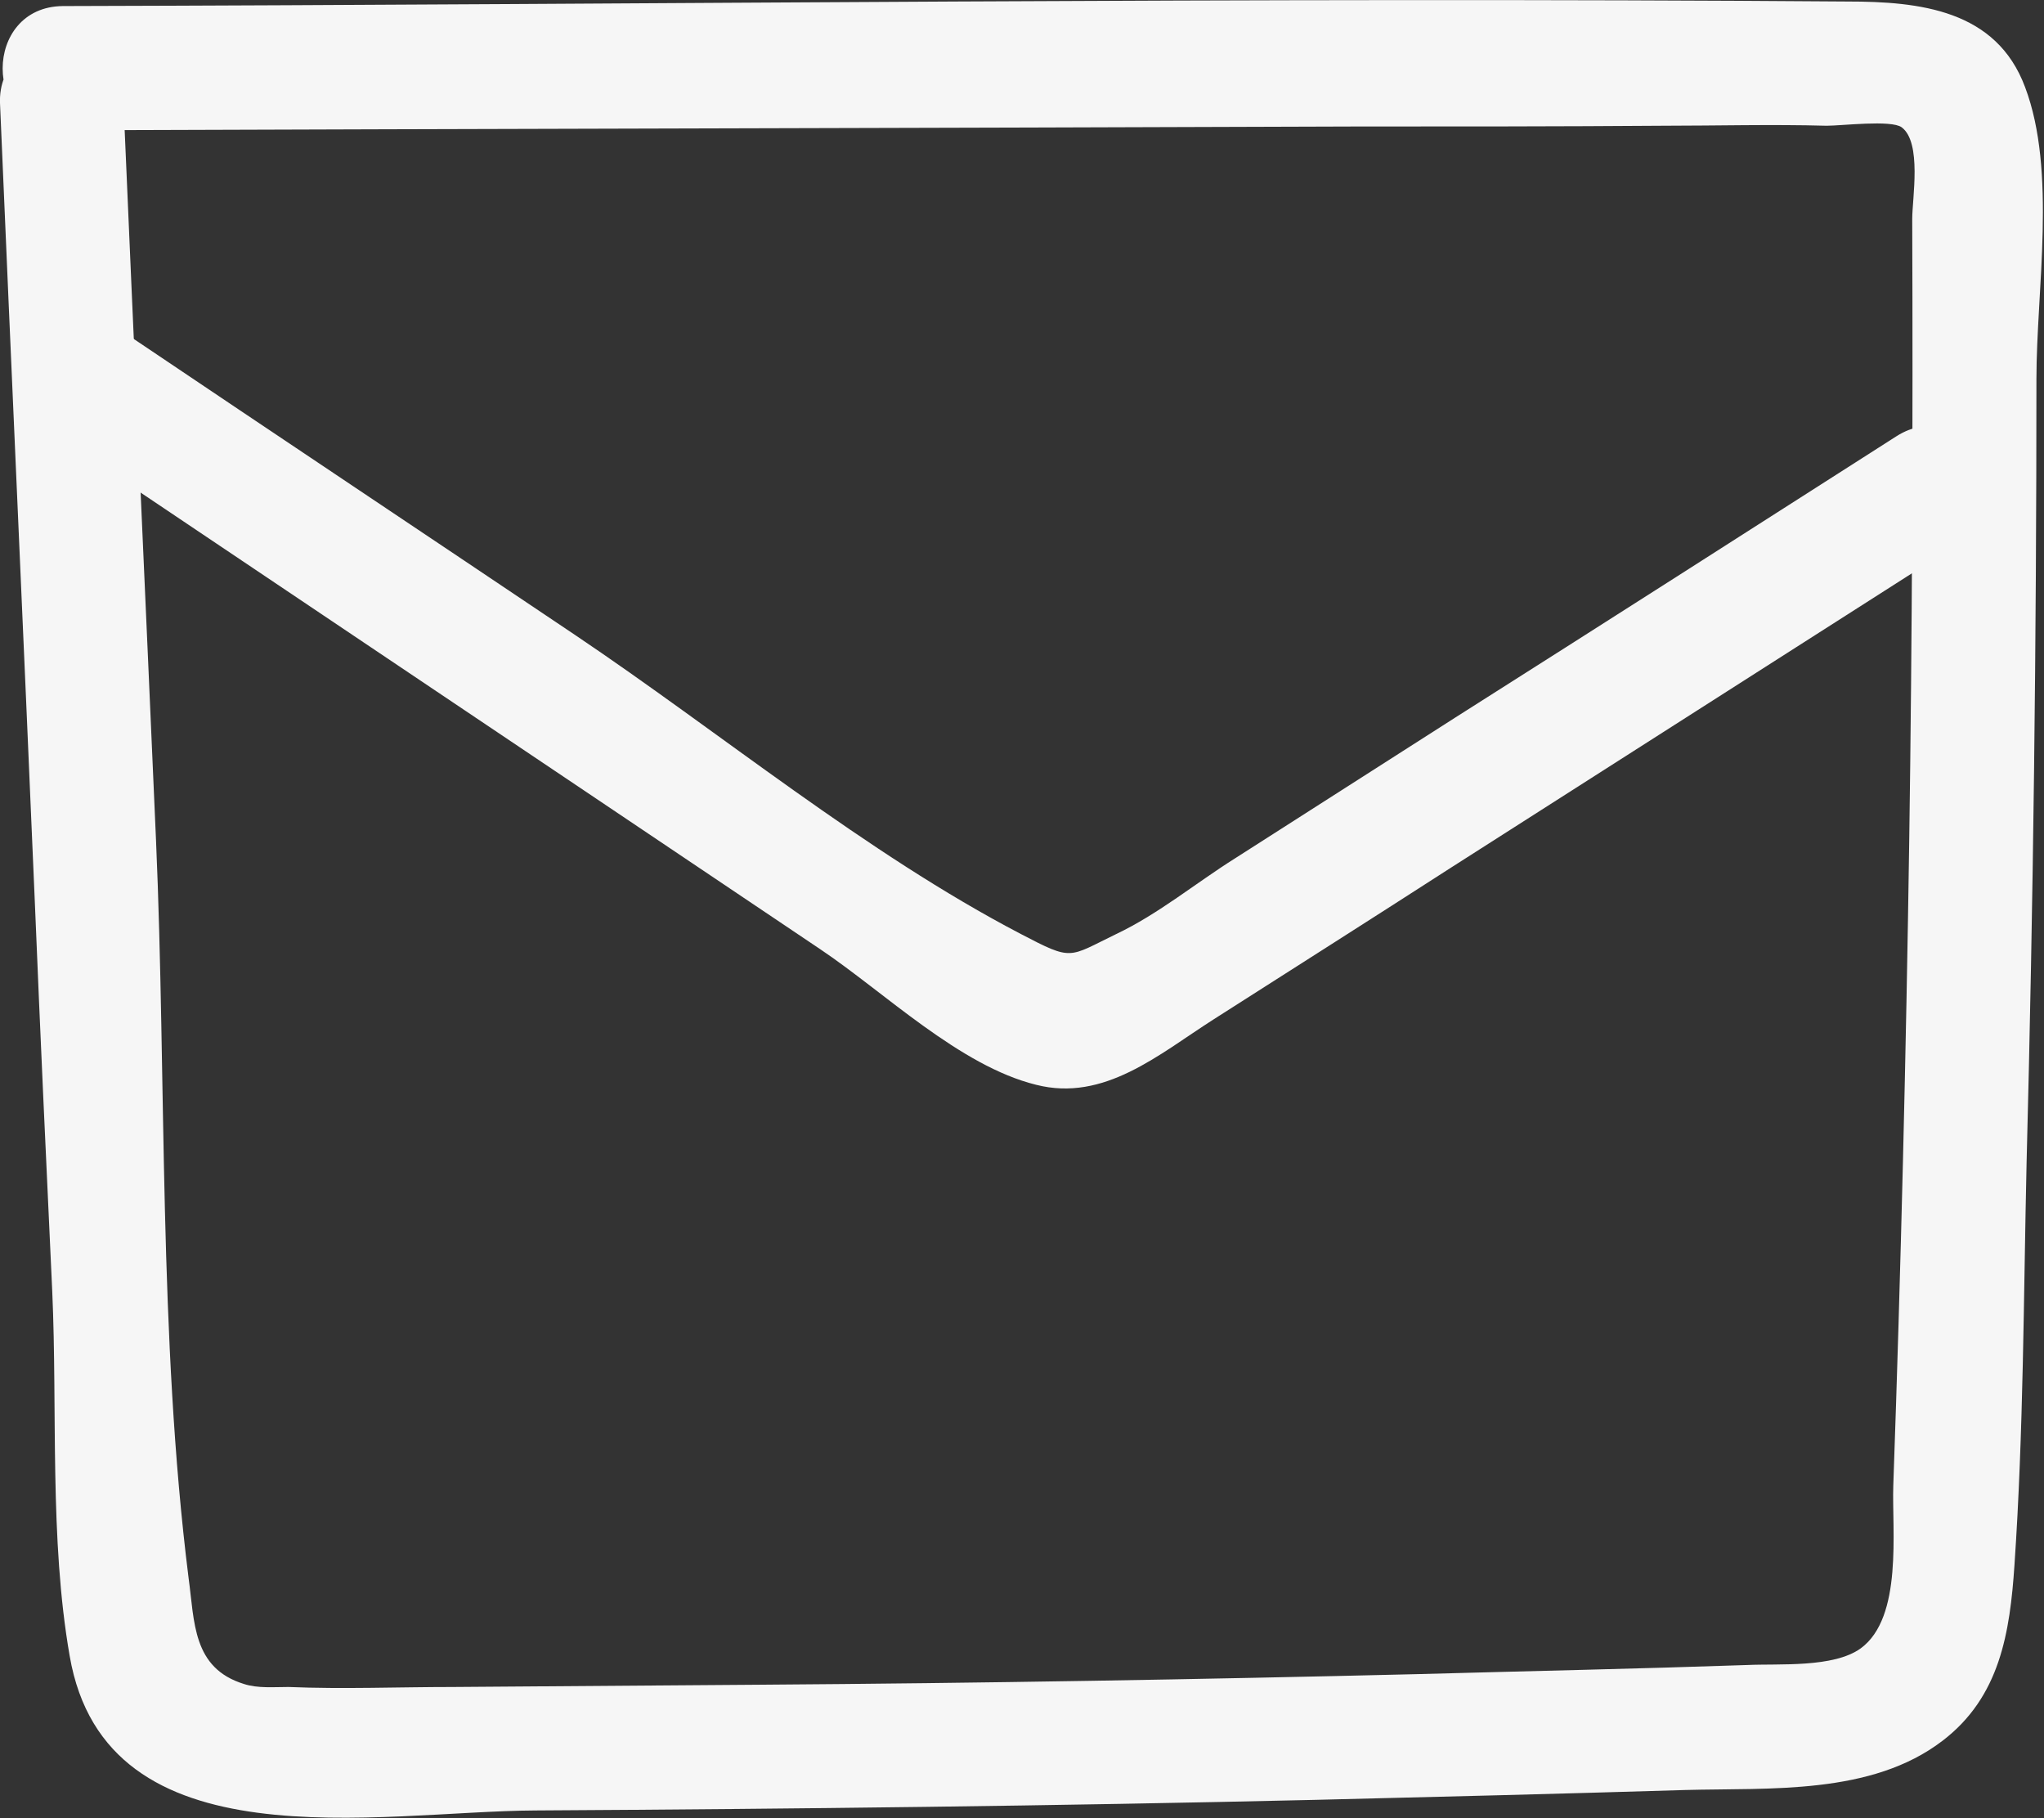
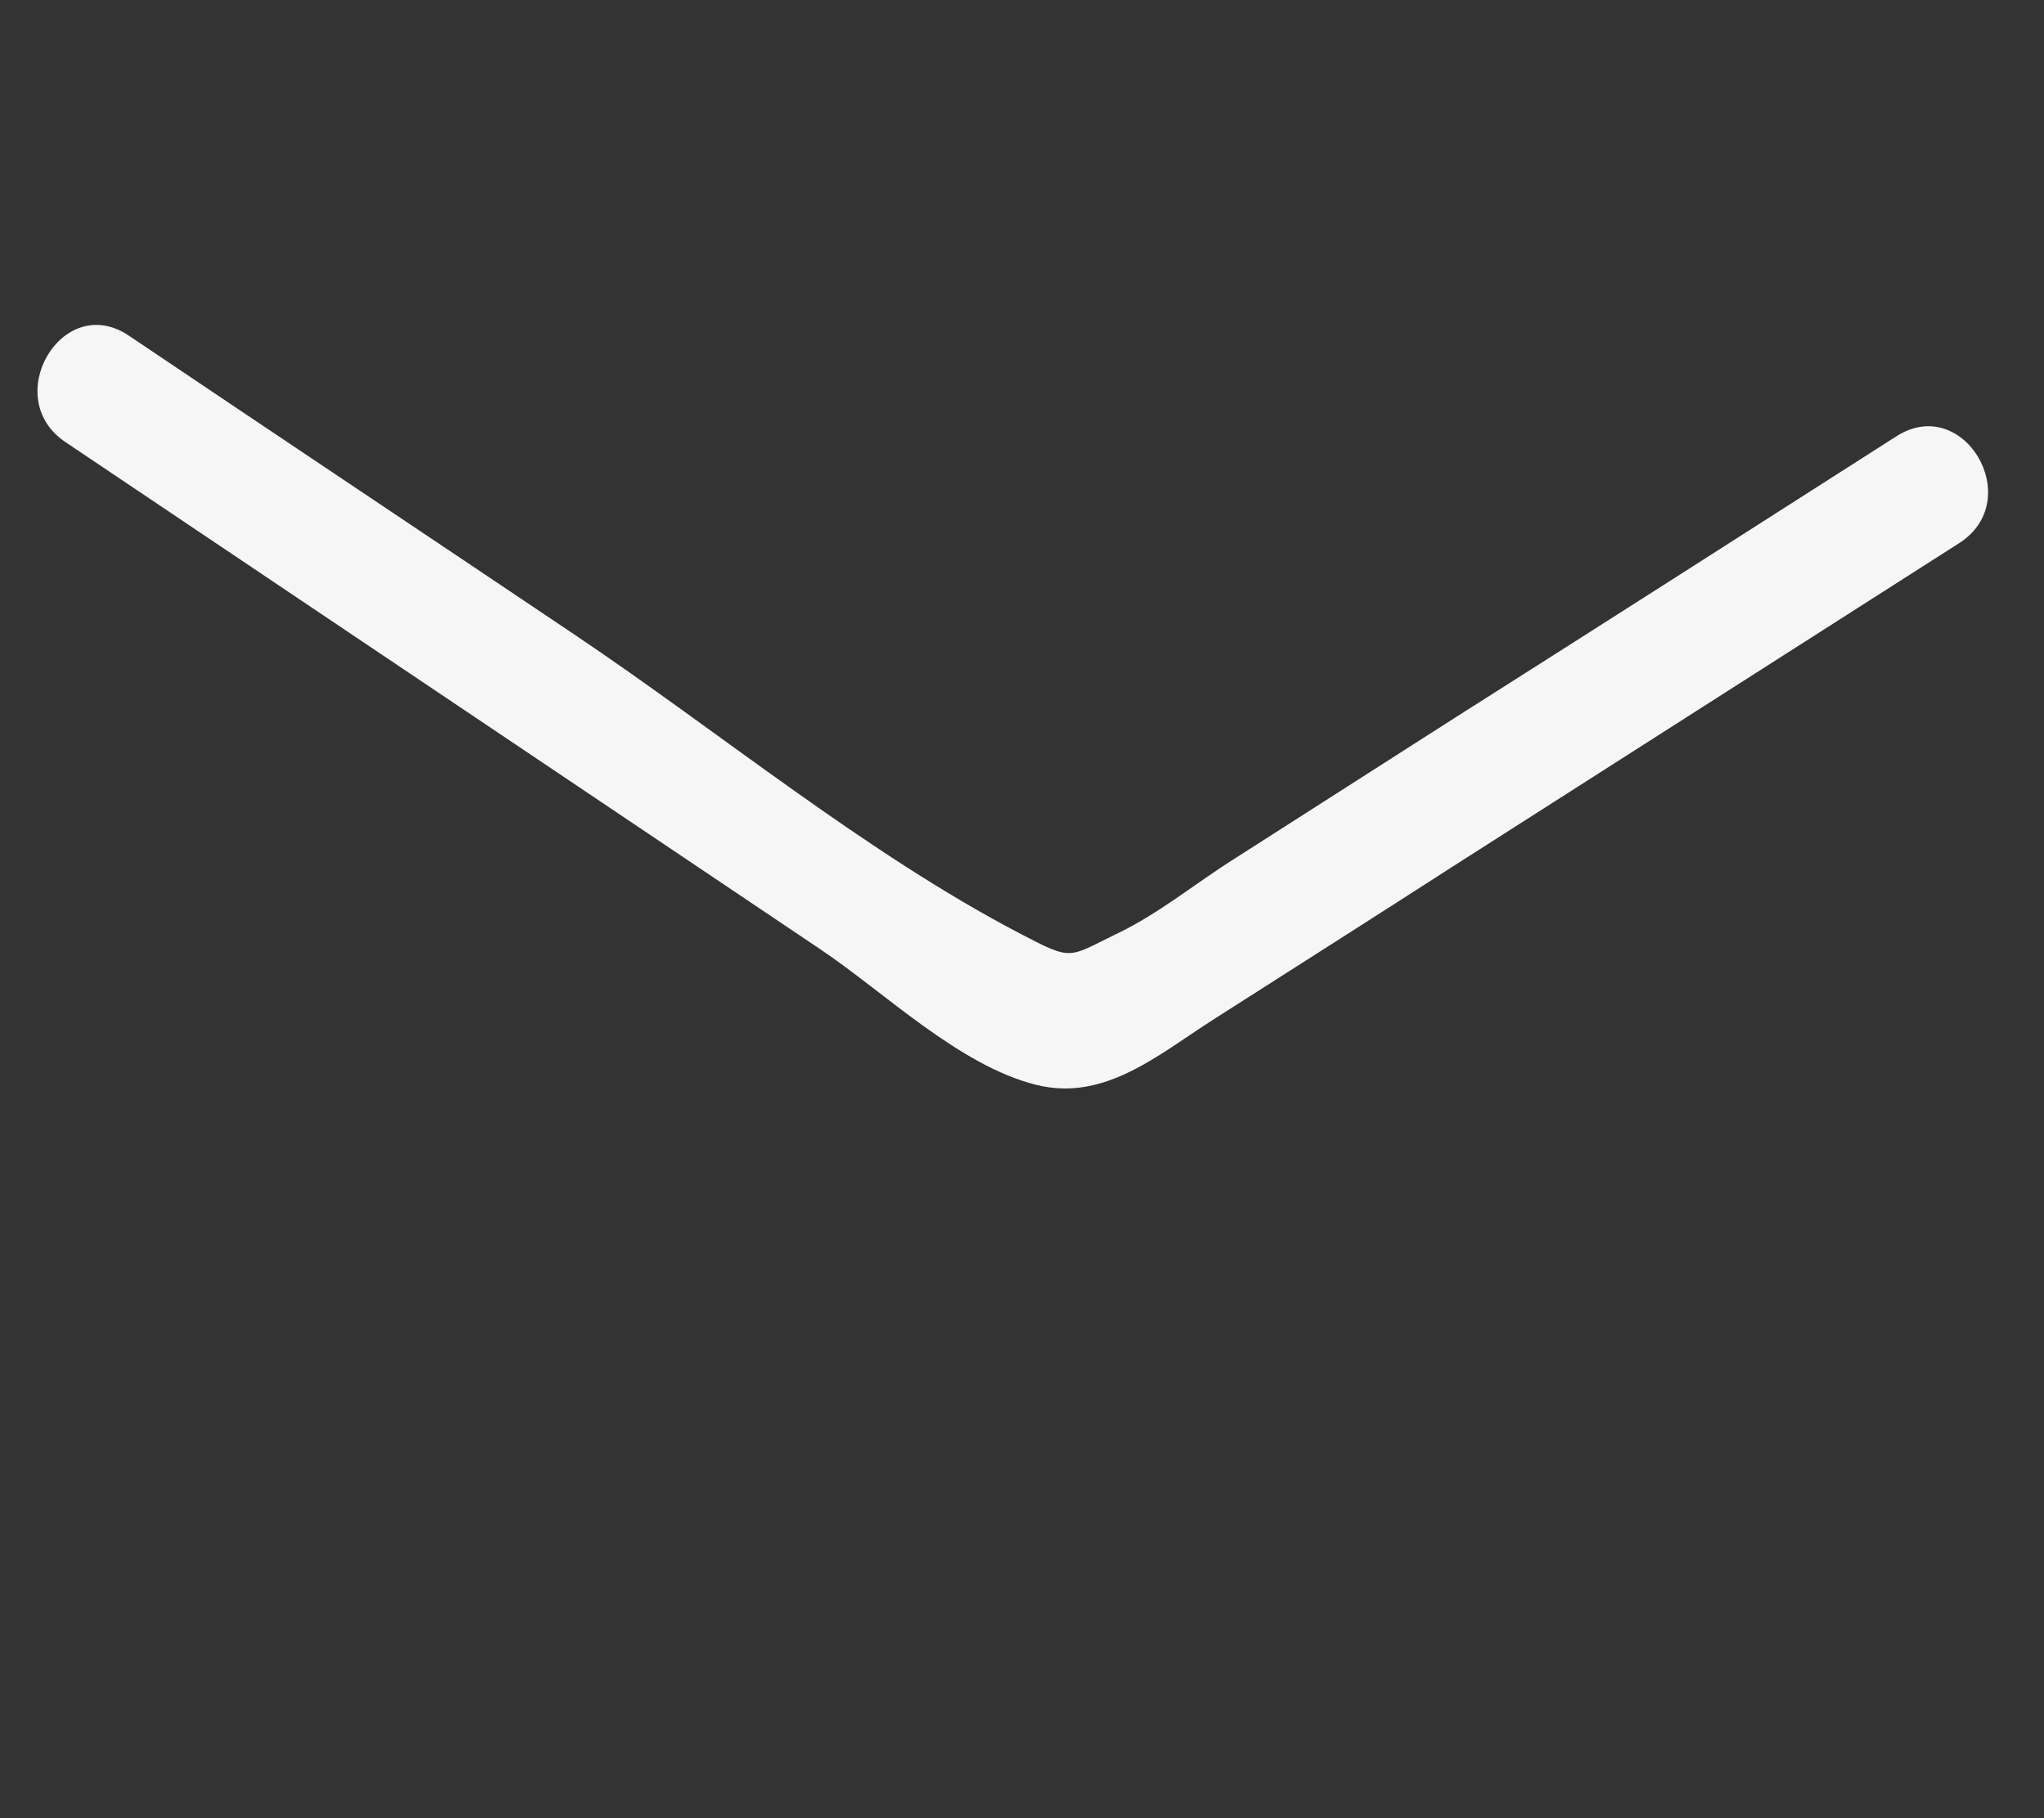
<svg xmlns="http://www.w3.org/2000/svg" id="Layer_2" viewBox="0 0 26.99 24">
  <rect x="0" y="0" width="26.99" height="24" fill="#333333" stroke="none" />
  <defs>
    <style>.cls-1{fill:#f6f6f6;stroke-width:0px;}</style>
  </defs>
  <g id="Layer_2-2">
-     <path class="cls-1" d="M0,1.36c.15,3.52.31,7.03.46,10.55.07,1.71.15,3.43.23,5.14.07,1.57-.04,3.26.23,4.81.48,2.79,4.08,2.05,6.15,2.04,3.44-.02,6.87-.06,10.3-.14,1.63-.04,3.25-.08,4.88-.13,1.12-.03,2.46.07,3.4-.65.76-.58.89-1.43.95-2.32.12-1.76.12-3.54.16-5.31.09-3.45.13-6.9.13-10.35,0-1.17.27-2.74-.15-3.85C26.36.13,25.35.02,24.39.02,16.53-.04,8.68.06.83.08-.23.09-.23,1.72.83,1.72c5.69-.02,11.37-.03,17.06-.05,1.35,0,2.71,0,4.06-.01.72,0,1.44-.02,2.17,0,.2,0,.85-.08.99.02.27.2.14.94.14,1.21.01,2.74,0,5.49-.04,8.23-.04,2.74-.11,5.66-.21,8.49-.02.59.13,1.74-.43,2.15-.36.26-1.08.2-1.5.22-1.45.05-2.89.08-4.34.12-2.89.07-5.78.12-8.68.14-1.36.01-2.71.02-4.07.03-.72,0-1.45.03-2.17,0-.19,0-.41.02-.59-.04-.68-.21-.65-.82-.73-1.4-.4-3.19-.29-6.53-.43-9.74-.14-3.21-.29-6.49-.43-9.74C1.6.32-.04.31,0,1.37h0Z" />
    <path class="cls-1" d="M.87,5.84c2.26,1.52,4.53,3.04,6.79,4.56l3.17,2.13c.85.57,1.84,1.54,2.85,1.79.9.23,1.62-.4,2.34-.86,1.05-.67,2.09-1.33,3.13-2,2.24-1.43,4.48-2.86,6.72-4.29.89-.57.06-1.98-.83-1.41-1.94,1.24-3.88,2.48-5.82,3.71-.97.62-1.94,1.24-2.91,1.86-.51.32-1.02.74-1.57,1-.64.31-.57.36-1.26,0-2.05-1.07-3.97-2.66-5.89-3.95-1.92-1.29-3.93-2.63-5.89-3.95-.88-.59-1.71.83-.83,1.41h0Z" />
  </g>
</svg>